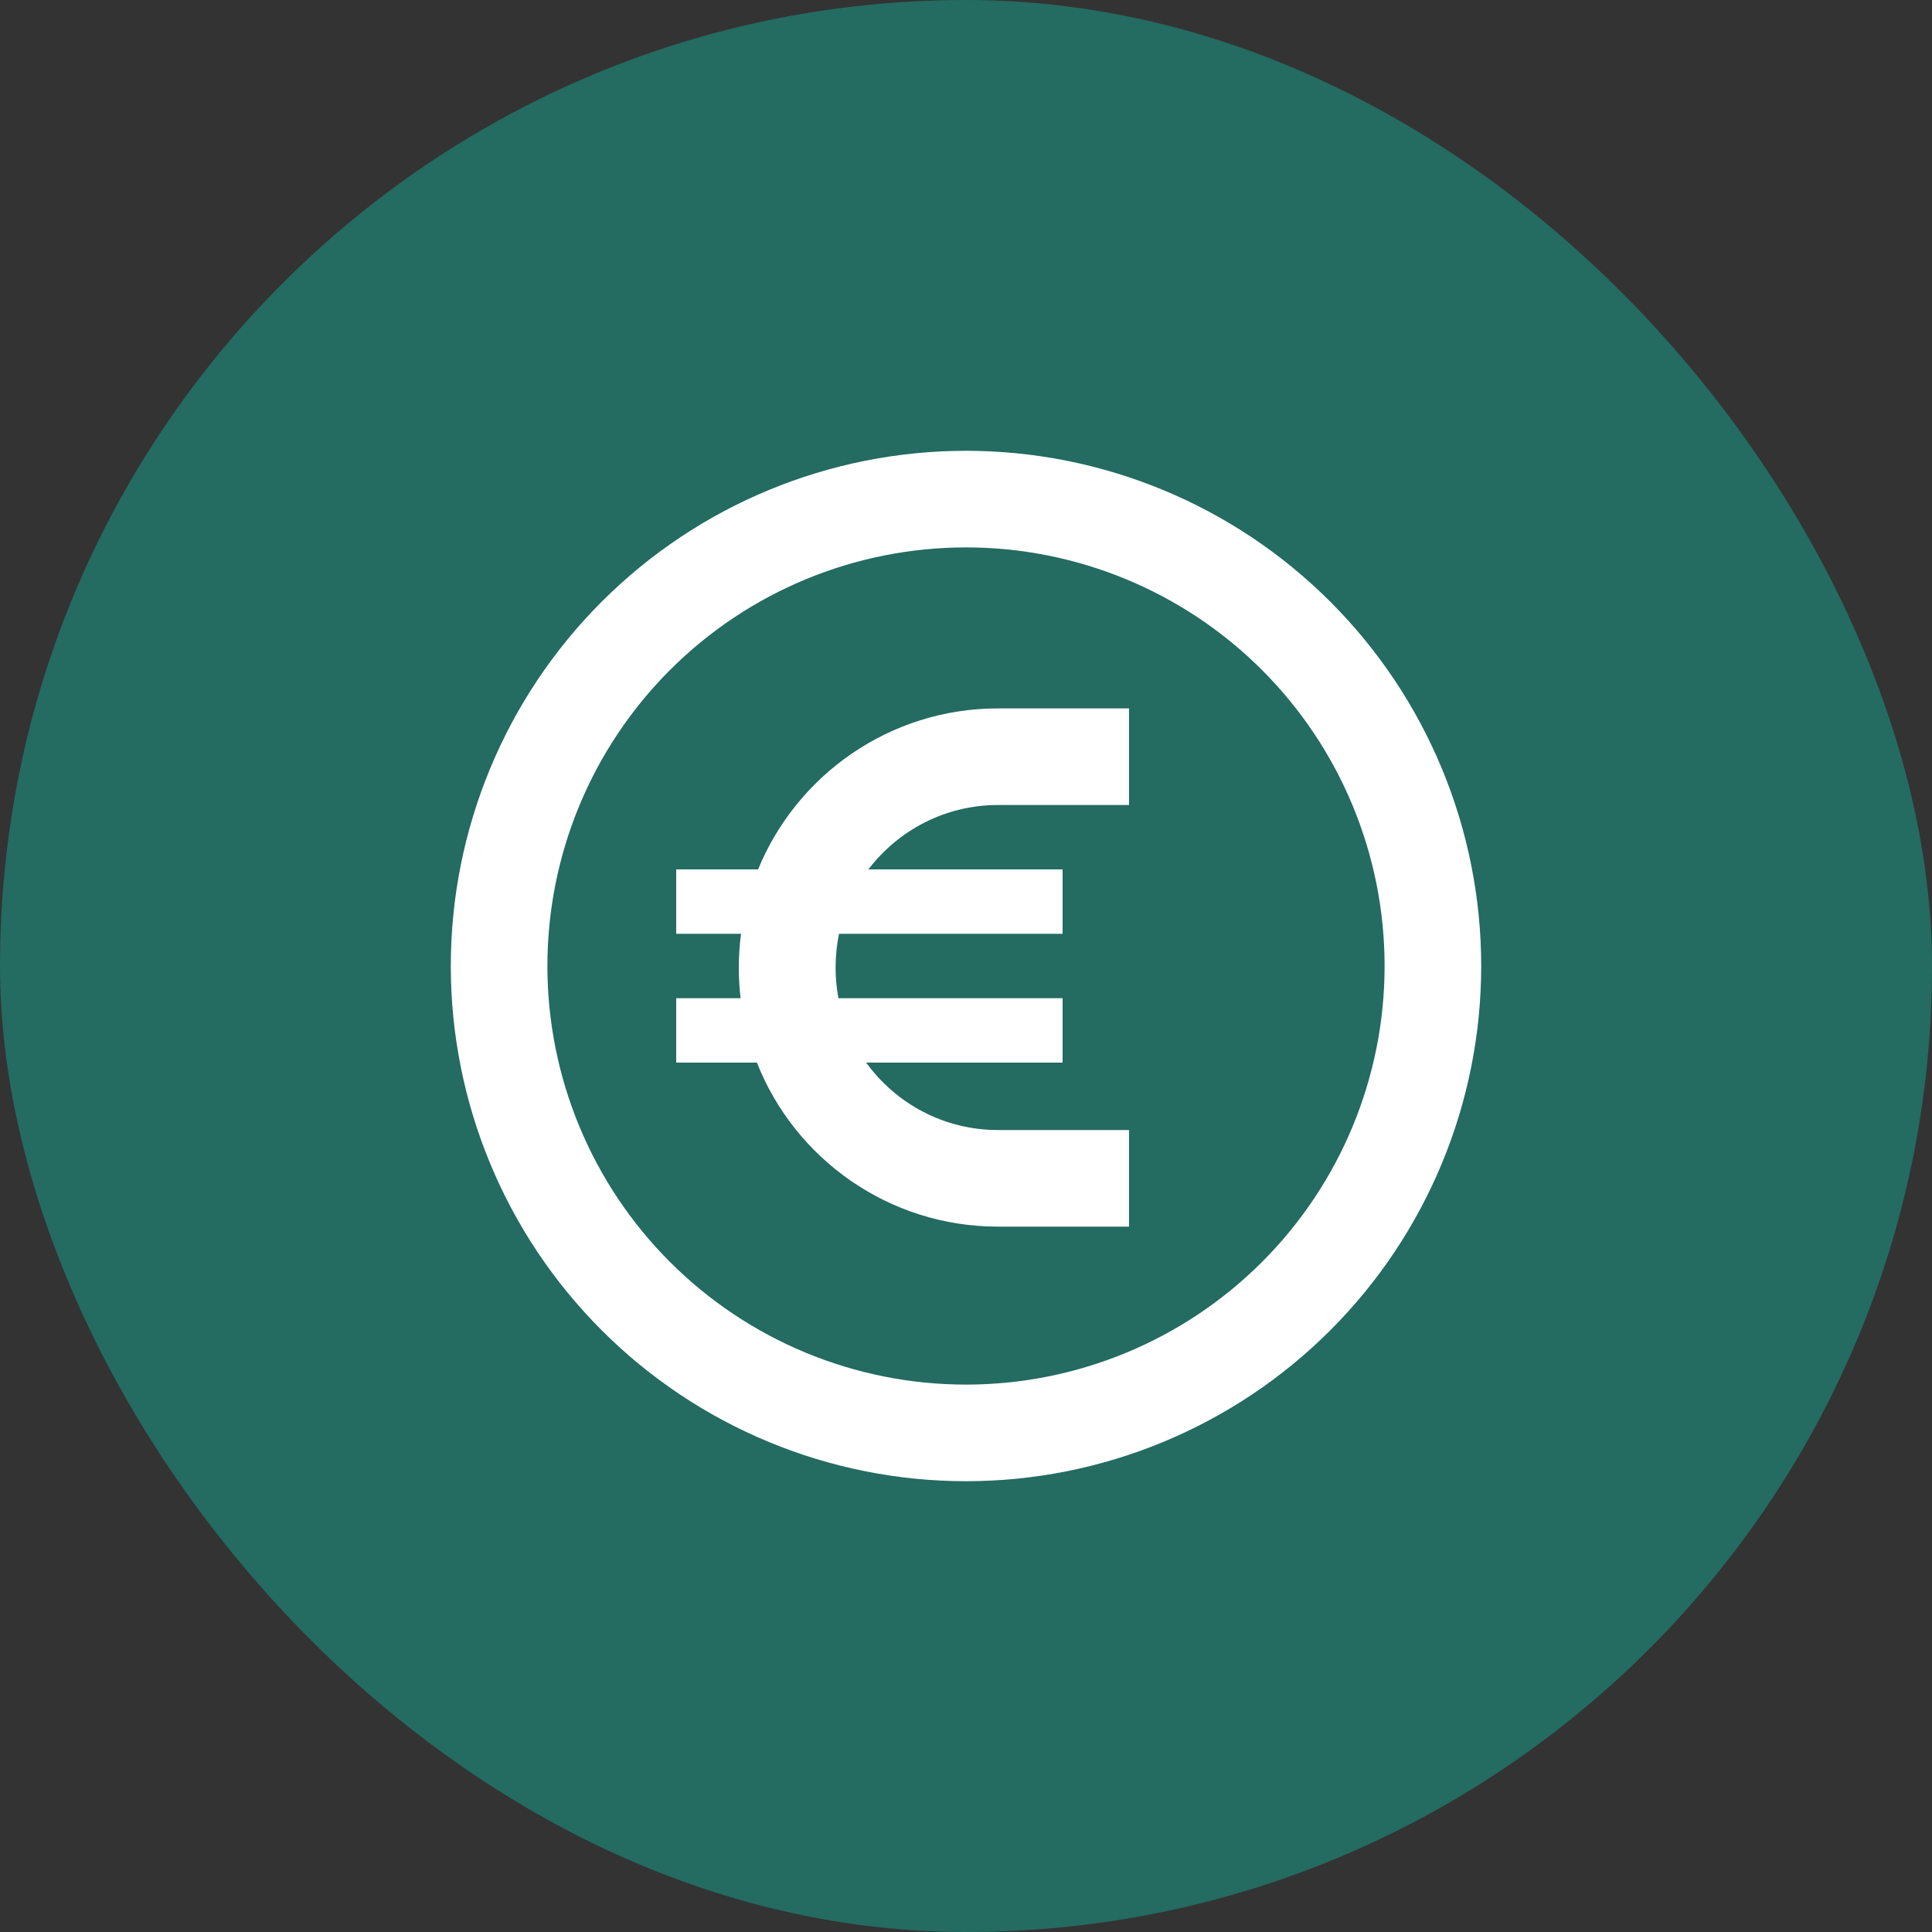
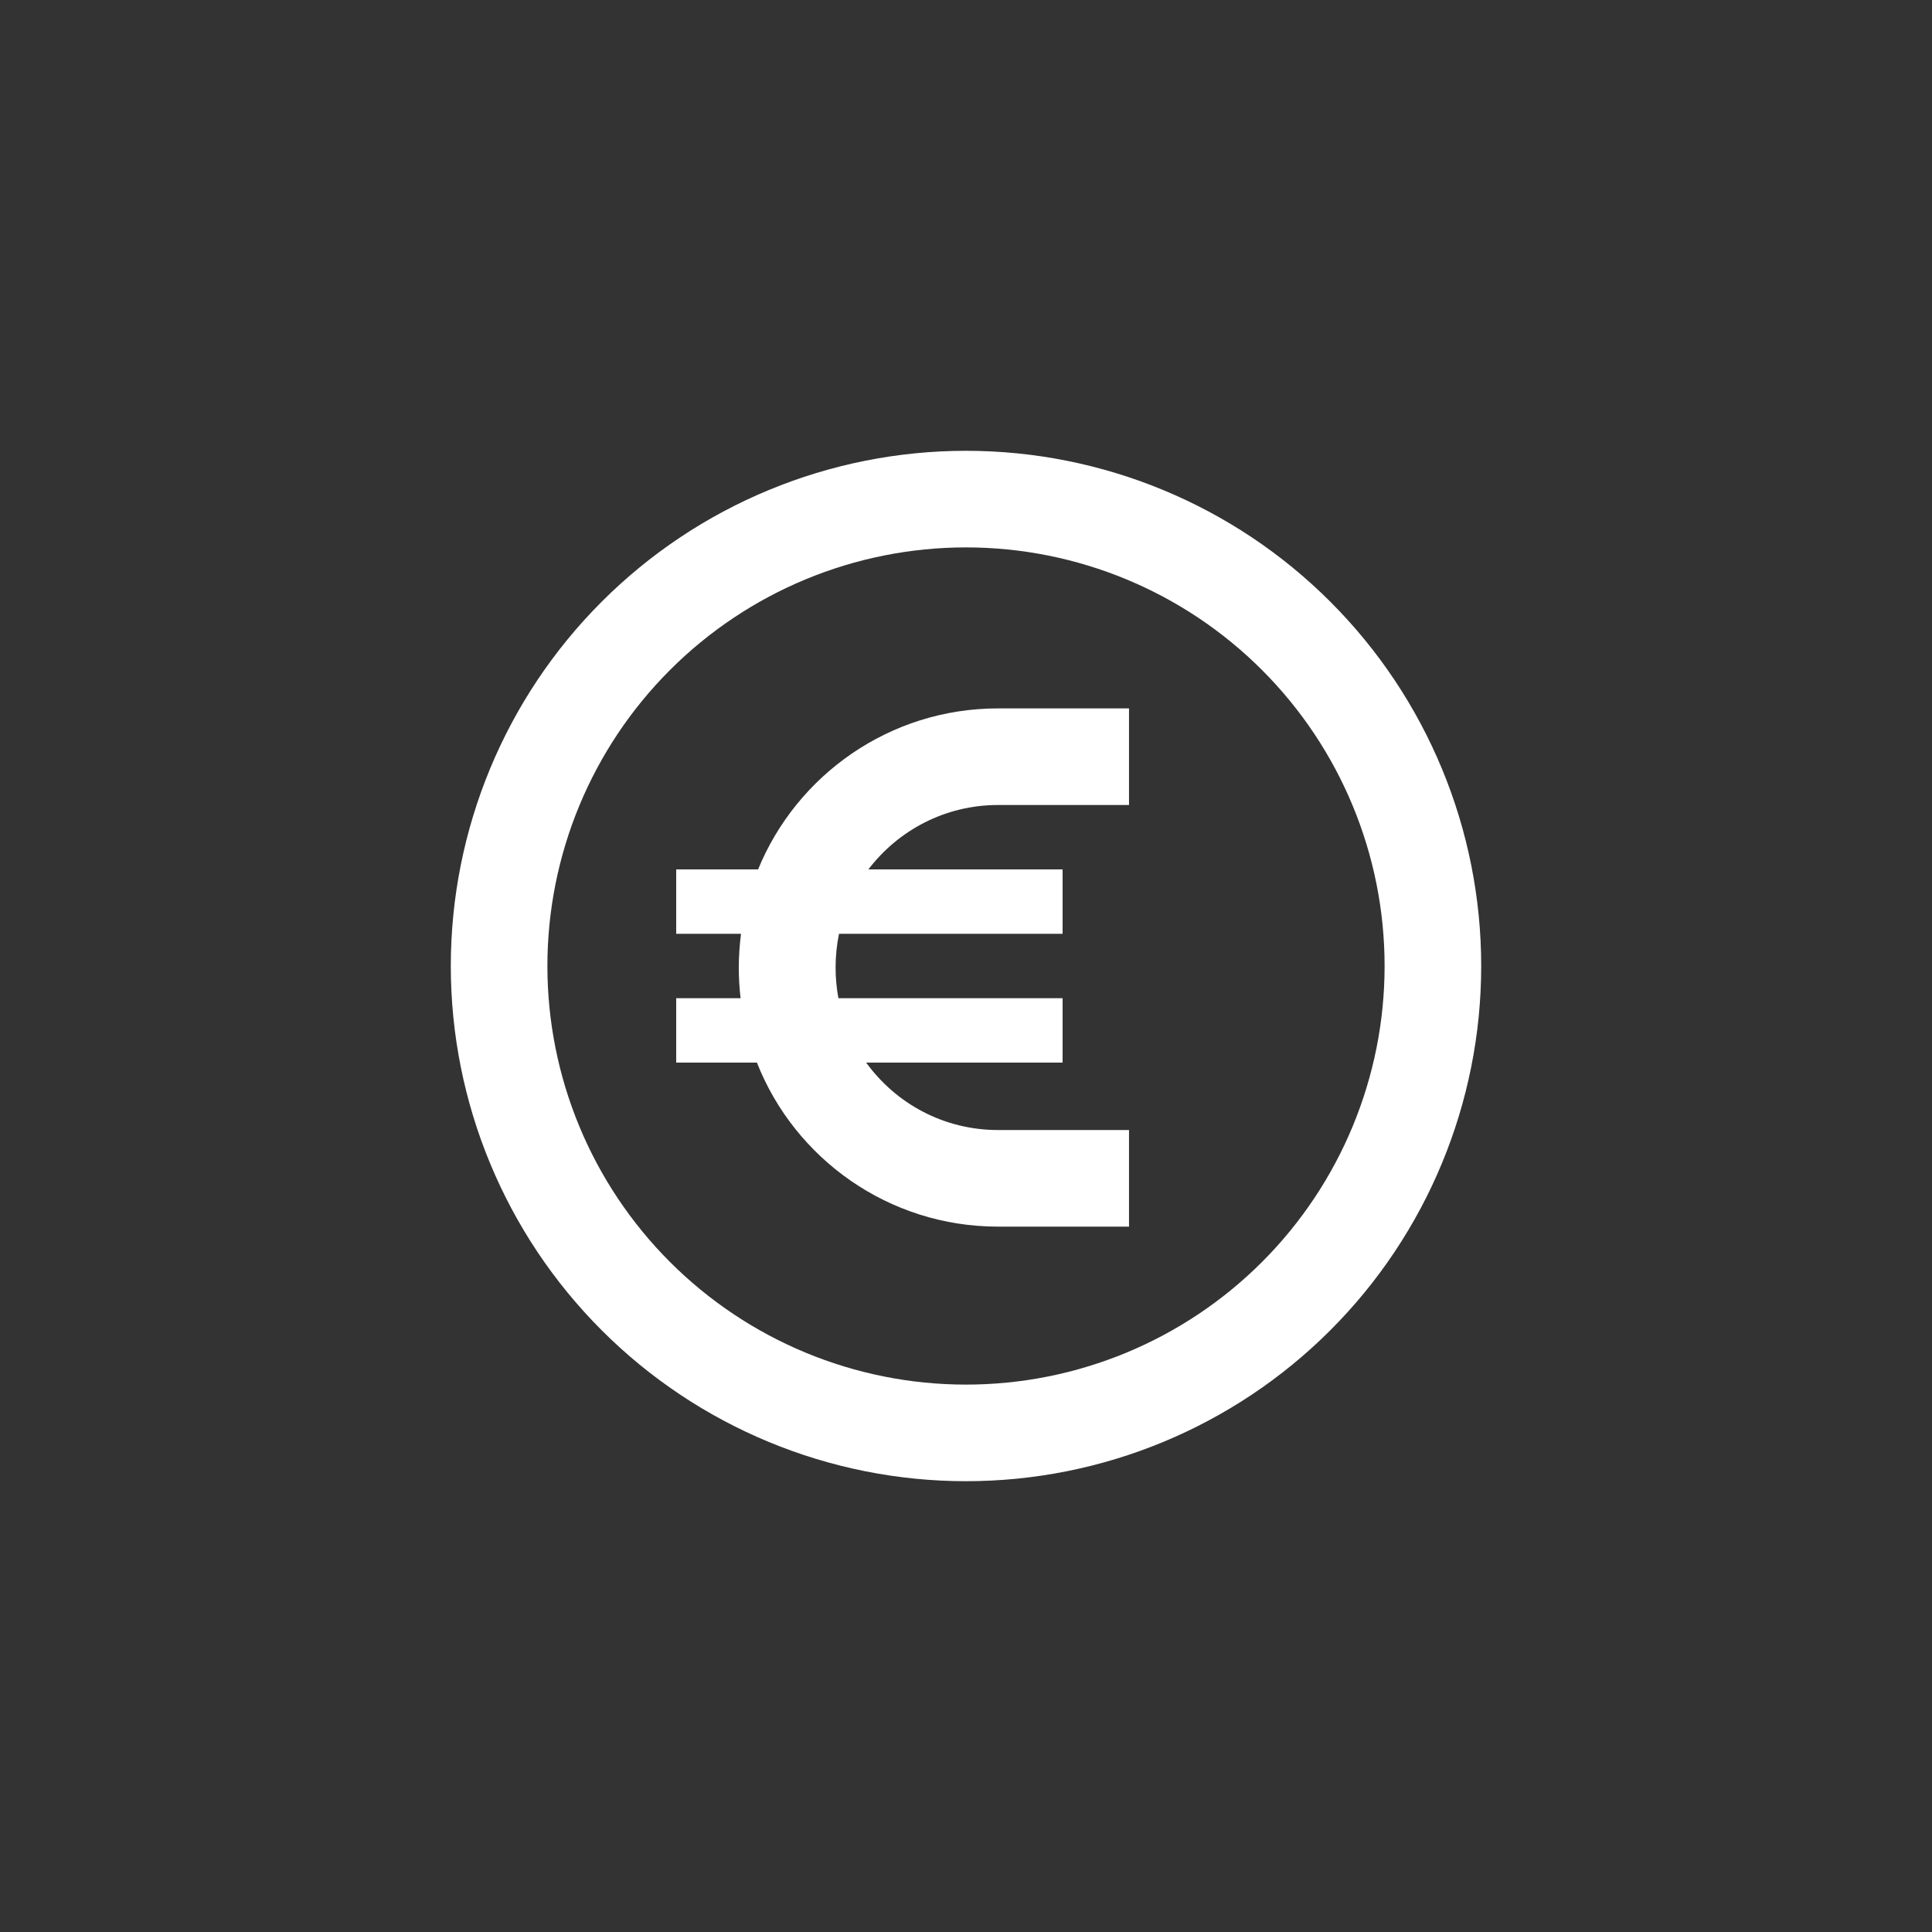
<svg xmlns="http://www.w3.org/2000/svg" width="120" height="120" viewBox="0 0 120 120" fill="none">
  <rect x="0" y="0" width="120" height="120" fill="#333333" stroke="none" />
-   <rect width="120" height="120" rx="60" fill="#246b61" />
  <path d="M86 60C86 53.104 83.261 46.491 78.385 41.615C73.509 36.739 66.896 34 60 34C53.104 34 46.491 36.739 41.615 41.615C36.739 46.491 34 53.104 34 60C34 66.896 36.739 73.509 41.615 78.385C46.491 83.261 53.104 86 60 86C66.896 86 73.509 83.261 78.385 78.385C83.261 73.509 86 66.896 86 60ZM28 60C28 51.513 31.371 43.374 37.373 37.373C43.374 31.371 51.513 28 60 28C68.487 28 76.626 31.371 82.627 37.373C88.629 43.374 92 51.513 92 60C92 68.487 88.629 76.626 82.627 82.627C76.626 88.629 68.487 92 60 92C51.513 92 43.374 88.629 37.373 82.627C31.371 76.626 28 68.487 28 60ZM46 62C45.925 61.375 45.888 60.737 45.888 60.1C45.888 59.388 45.938 58.688 46.025 58H42V54H47.087C49.487 48.138 55.263 44 61.987 44H67.125H70.125V50H67.125H61.987C58.7 50 55.788 51.575 53.938 54H66V58H52.112C51.975 58.675 51.9 59.375 51.9 60.1C51.9 60.75 51.962 61.388 52.075 62H66V66H53.8C55.638 68.537 58.612 70.188 61.987 70.188H67.125H70.125V76.188H67.125H61.987C55.188 76.188 49.362 71.963 47.013 66H42V62H46Z" fill="white" />
</svg>